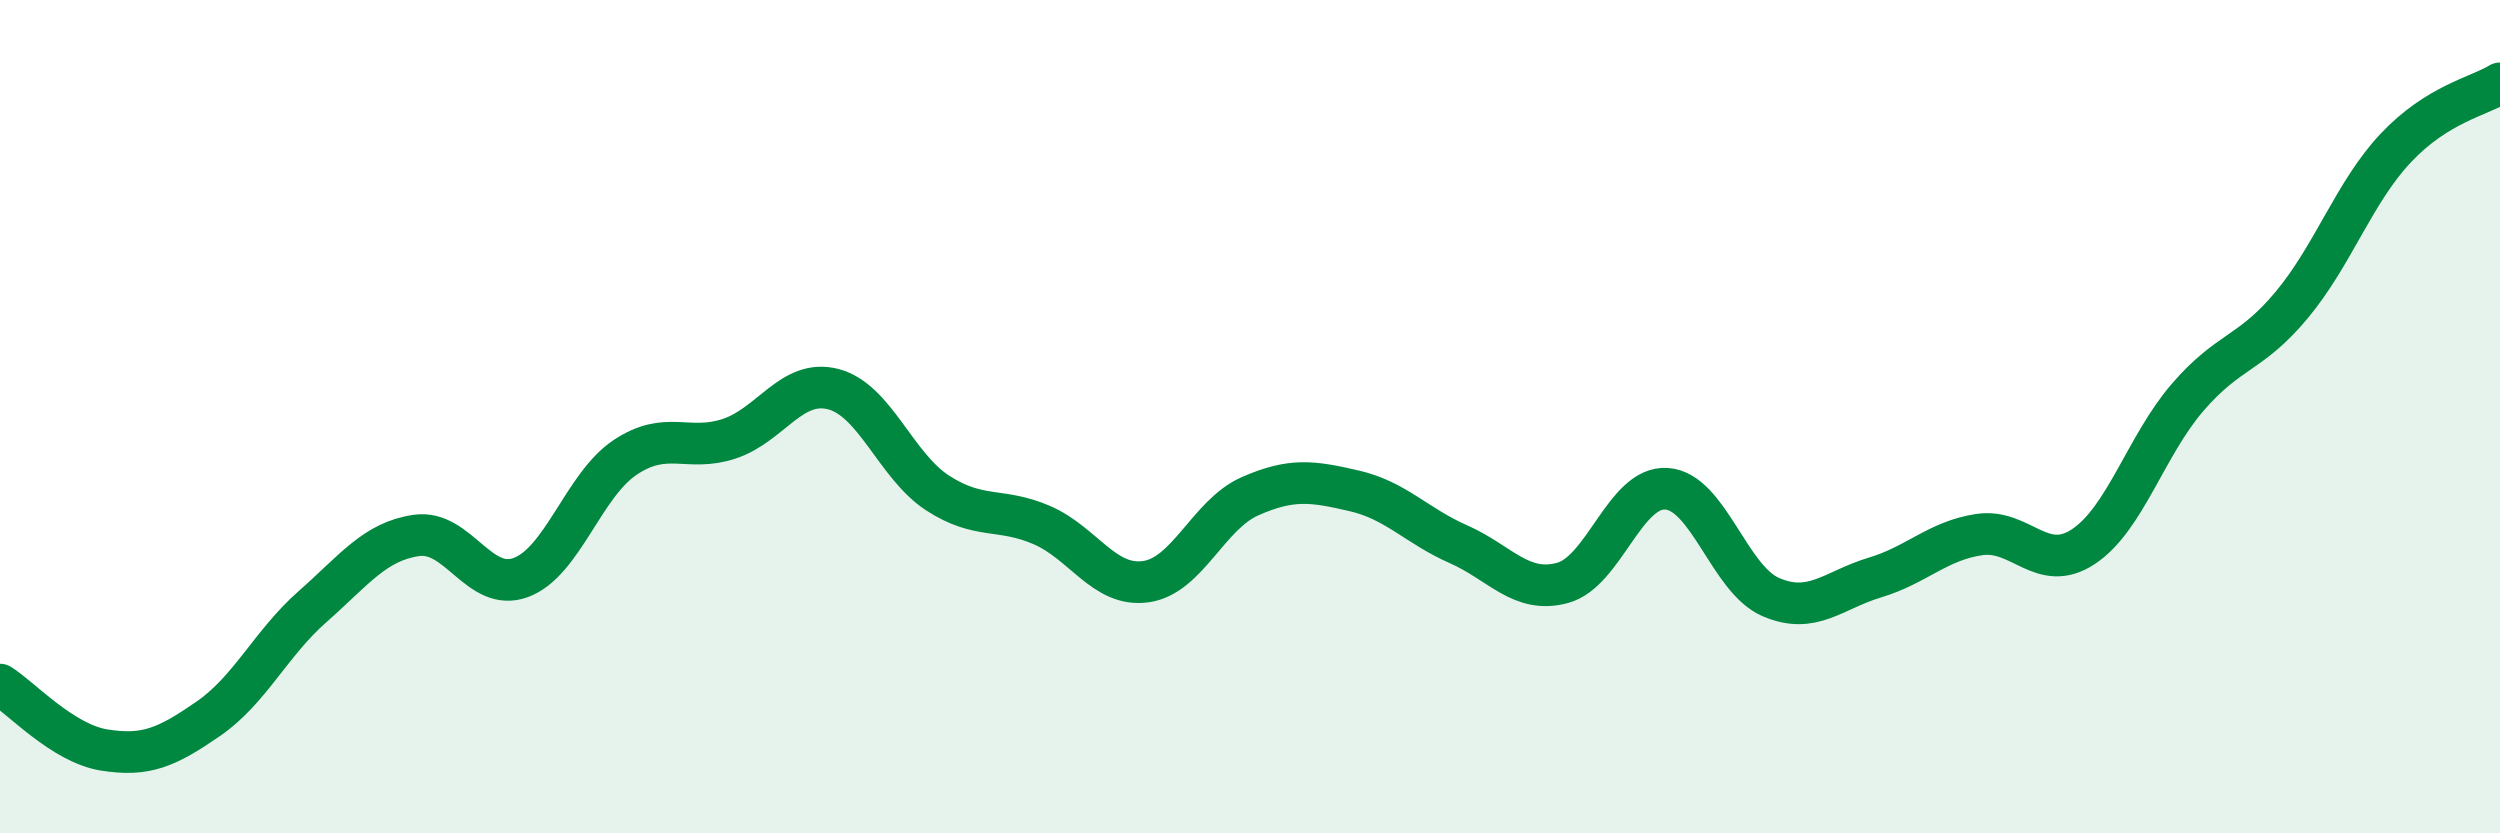
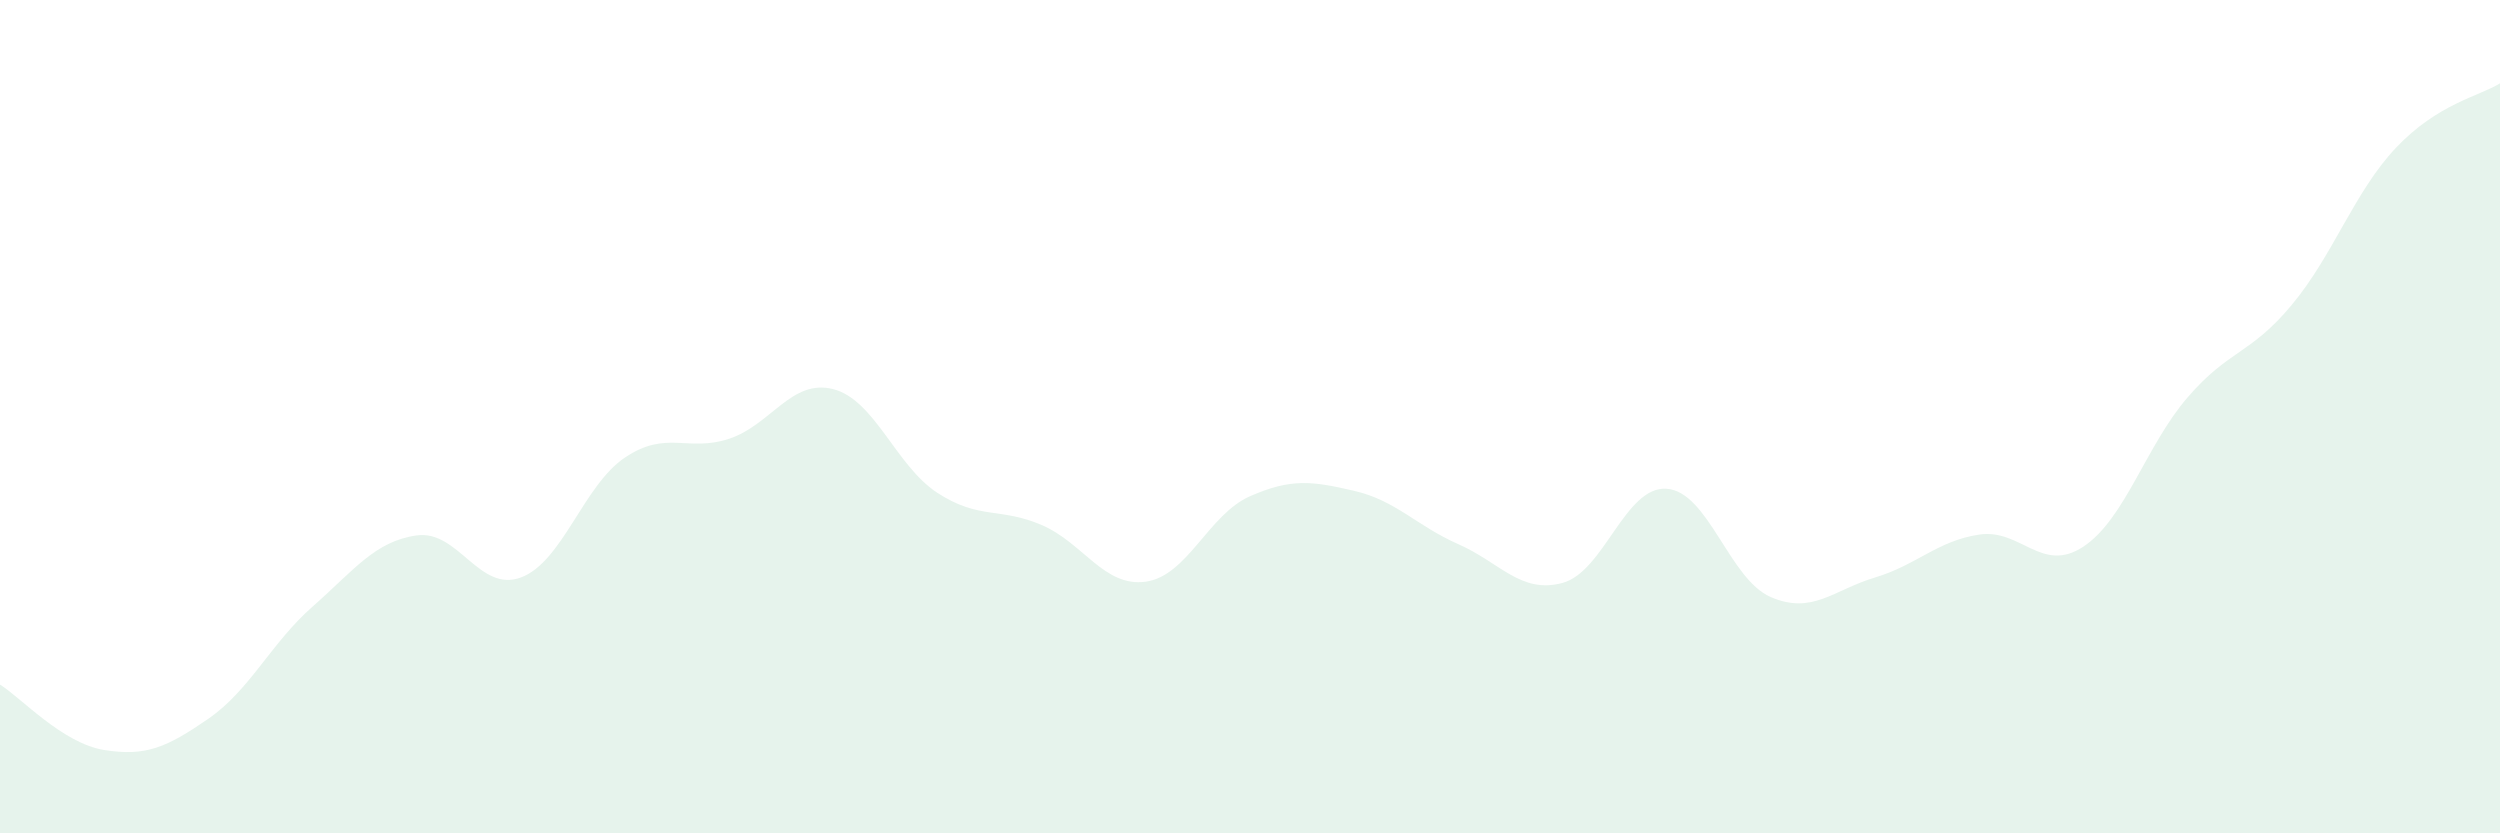
<svg xmlns="http://www.w3.org/2000/svg" width="60" height="20" viewBox="0 0 60 20">
  <path d="M 0,16.43 C 0.5,16.74 1.5,17.84 2.5,18 C 3.5,18.16 4,17.94 5,17.25 C 6,16.56 6.5,15.44 7.5,14.56 C 8.5,13.68 9,12.99 10,12.85 C 11,12.71 11.5,14.23 12.5,13.86 C 13.5,13.49 14,11.65 15,10.98 C 16,10.31 16.5,10.86 17.5,10.53 C 18.5,10.2 19,9.08 20,9.34 C 21,9.6 21.5,11.18 22.5,11.83 C 23.5,12.48 24,12.17 25,12.6 C 26,13.03 26.5,14.1 27.5,13.96 C 28.5,13.82 29,12.35 30,11.91 C 31,11.47 31.5,11.55 32.5,11.78 C 33.5,12.01 34,12.62 35,13.06 C 36,13.5 36.5,14.26 37.5,13.99 C 38.5,13.72 39,11.66 40,11.73 C 41,11.8 41.5,13.9 42.5,14.33 C 43.5,14.76 44,14.16 45,13.86 C 46,13.56 46.5,12.98 47.5,12.83 C 48.5,12.68 49,13.78 50,13.12 C 51,12.46 51.5,10.7 52.5,9.54 C 53.5,8.38 54,8.52 55,7.32 C 56,6.12 56.5,4.61 57.5,3.55 C 58.5,2.49 59.5,2.31 60,2L60 20L0 20Z" fill="#008740" opacity="0.1" stroke-linecap="round" stroke-linejoin="round" />
-   <path d="M 0,16.43 C 0.5,16.74 1.5,17.84 2.5,18 C 3.5,18.16 4,17.94 5,17.25 C 6,16.56 6.5,15.44 7.5,14.56 C 8.5,13.68 9,12.99 10,12.85 C 11,12.71 11.5,14.23 12.5,13.86 C 13.5,13.49 14,11.65 15,10.98 C 16,10.31 16.5,10.86 17.5,10.53 C 18.5,10.2 19,9.08 20,9.34 C 21,9.6 21.5,11.18 22.5,11.83 C 23.5,12.48 24,12.17 25,12.6 C 26,13.03 26.5,14.1 27.5,13.96 C 28.5,13.82 29,12.35 30,11.91 C 31,11.47 31.5,11.55 32.5,11.78 C 33.5,12.01 34,12.62 35,13.06 C 36,13.5 36.5,14.26 37.5,13.99 C 38.5,13.72 39,11.66 40,11.73 C 41,11.8 41.5,13.9 42.5,14.33 C 43.5,14.76 44,14.16 45,13.86 C 46,13.56 46.5,12.98 47.5,12.83 C 48.5,12.68 49,13.78 50,13.12 C 51,12.46 51.5,10.7 52.5,9.54 C 53.5,8.38 54,8.52 55,7.32 C 56,6.12 56.5,4.61 57.5,3.55 C 58.5,2.49 59.5,2.31 60,2" stroke="#008740" stroke-width="1" fill="none" stroke-linecap="round" stroke-linejoin="round" />
</svg>